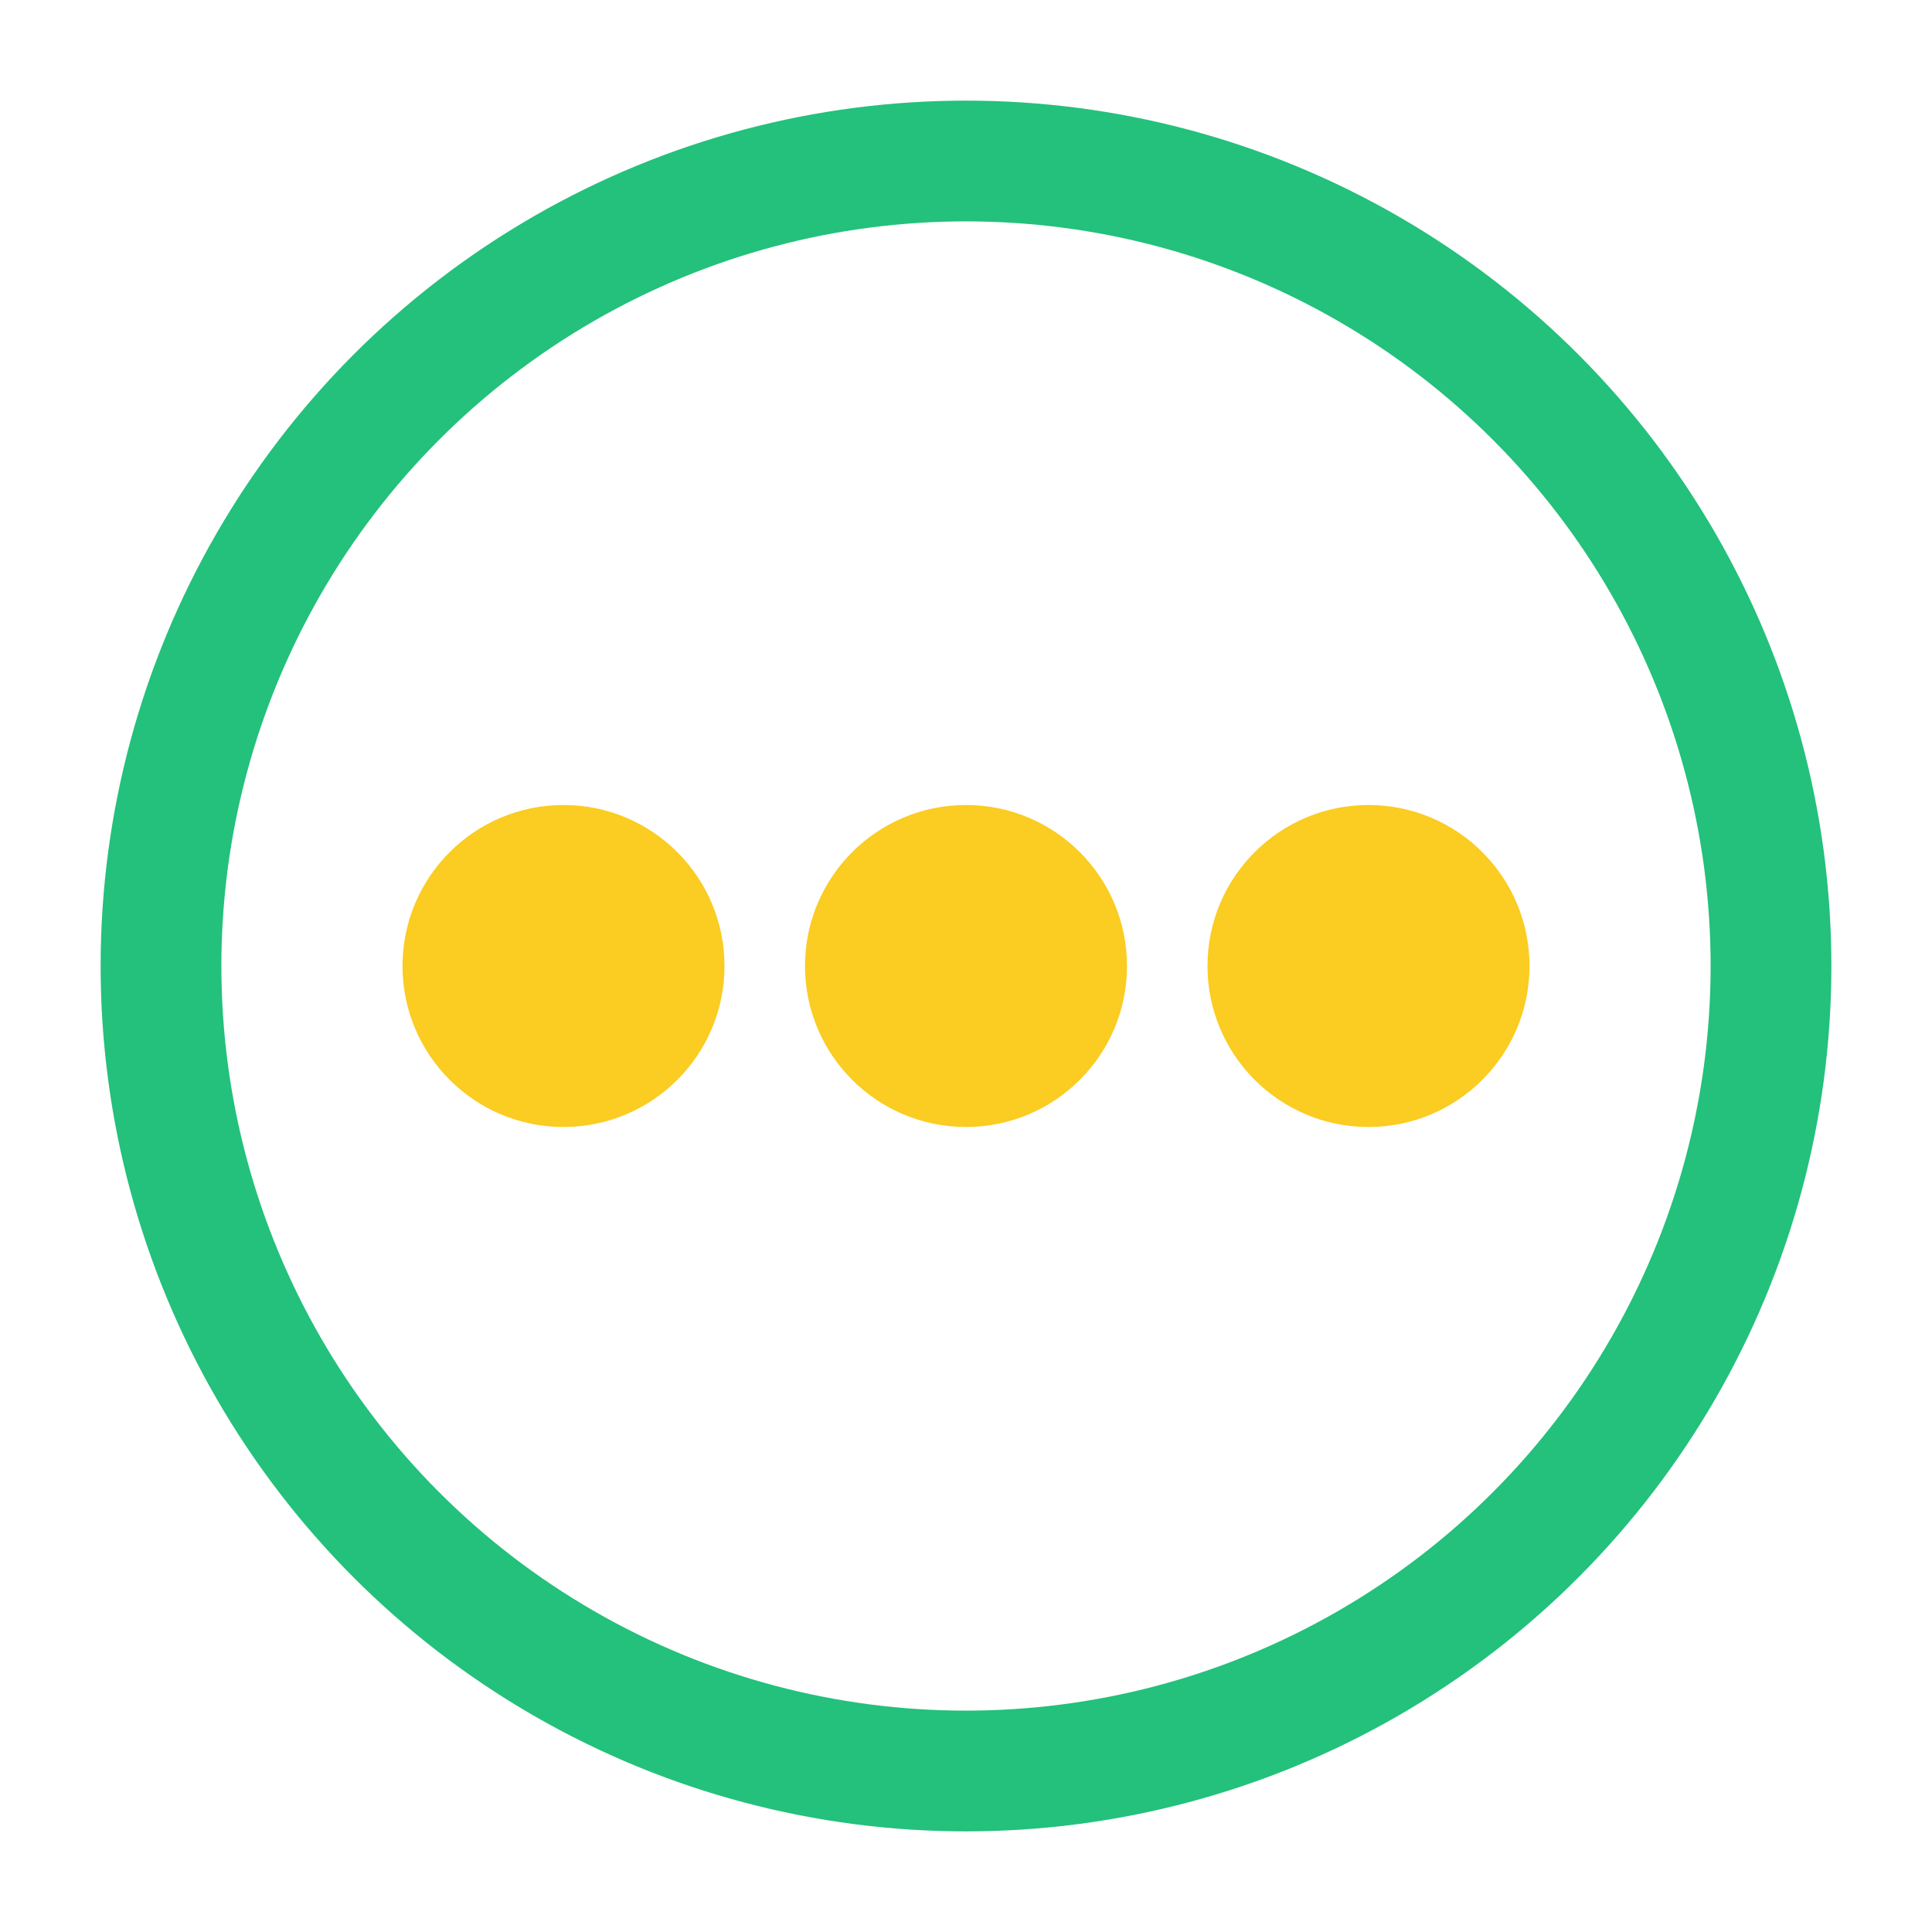
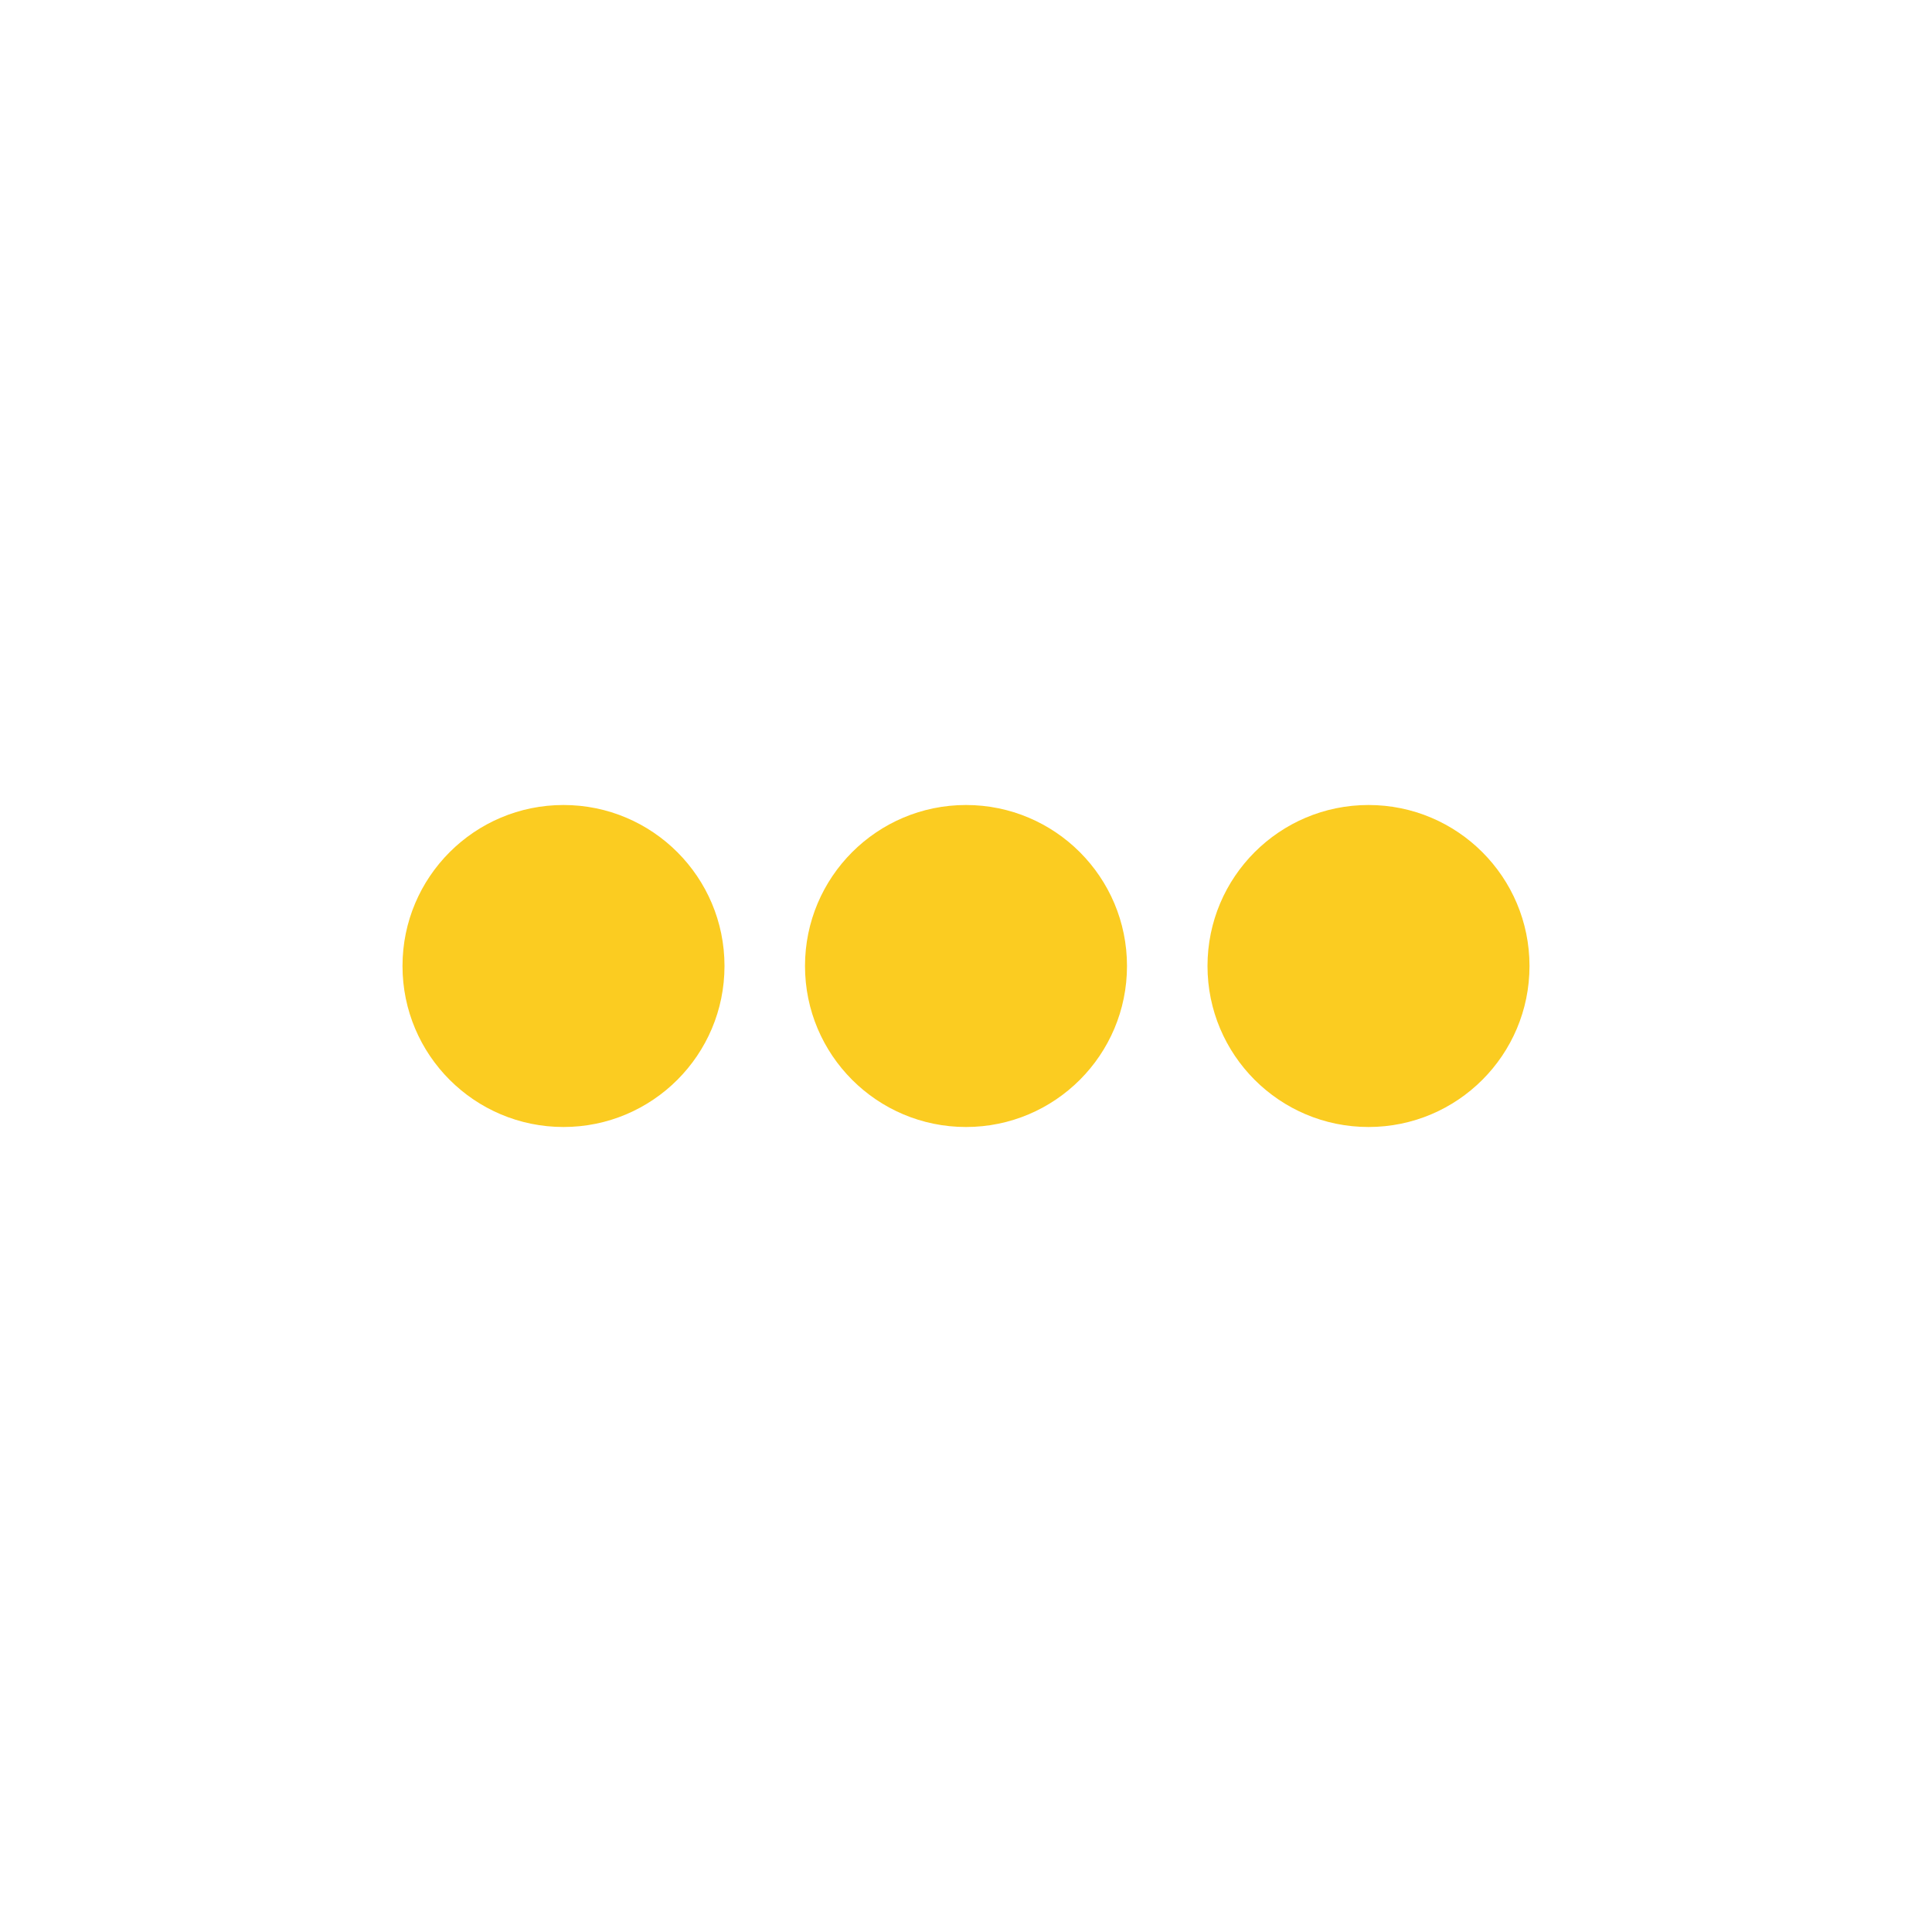
<svg xmlns="http://www.w3.org/2000/svg" width="24" height="24" viewBox="0 0 24 24" fill="none">
  <circle cx="12" cy="12" r="2" fill="#FBCC21" />
  <circle cx="17" cy="12" r="2" fill="#FBCC21" />
  <circle cx="7" cy="12" r="2" fill="#FBCC21" />
-   <circle cx="12" cy="12" r="10" stroke="#23C17B" stroke-width="1.5" />
</svg>